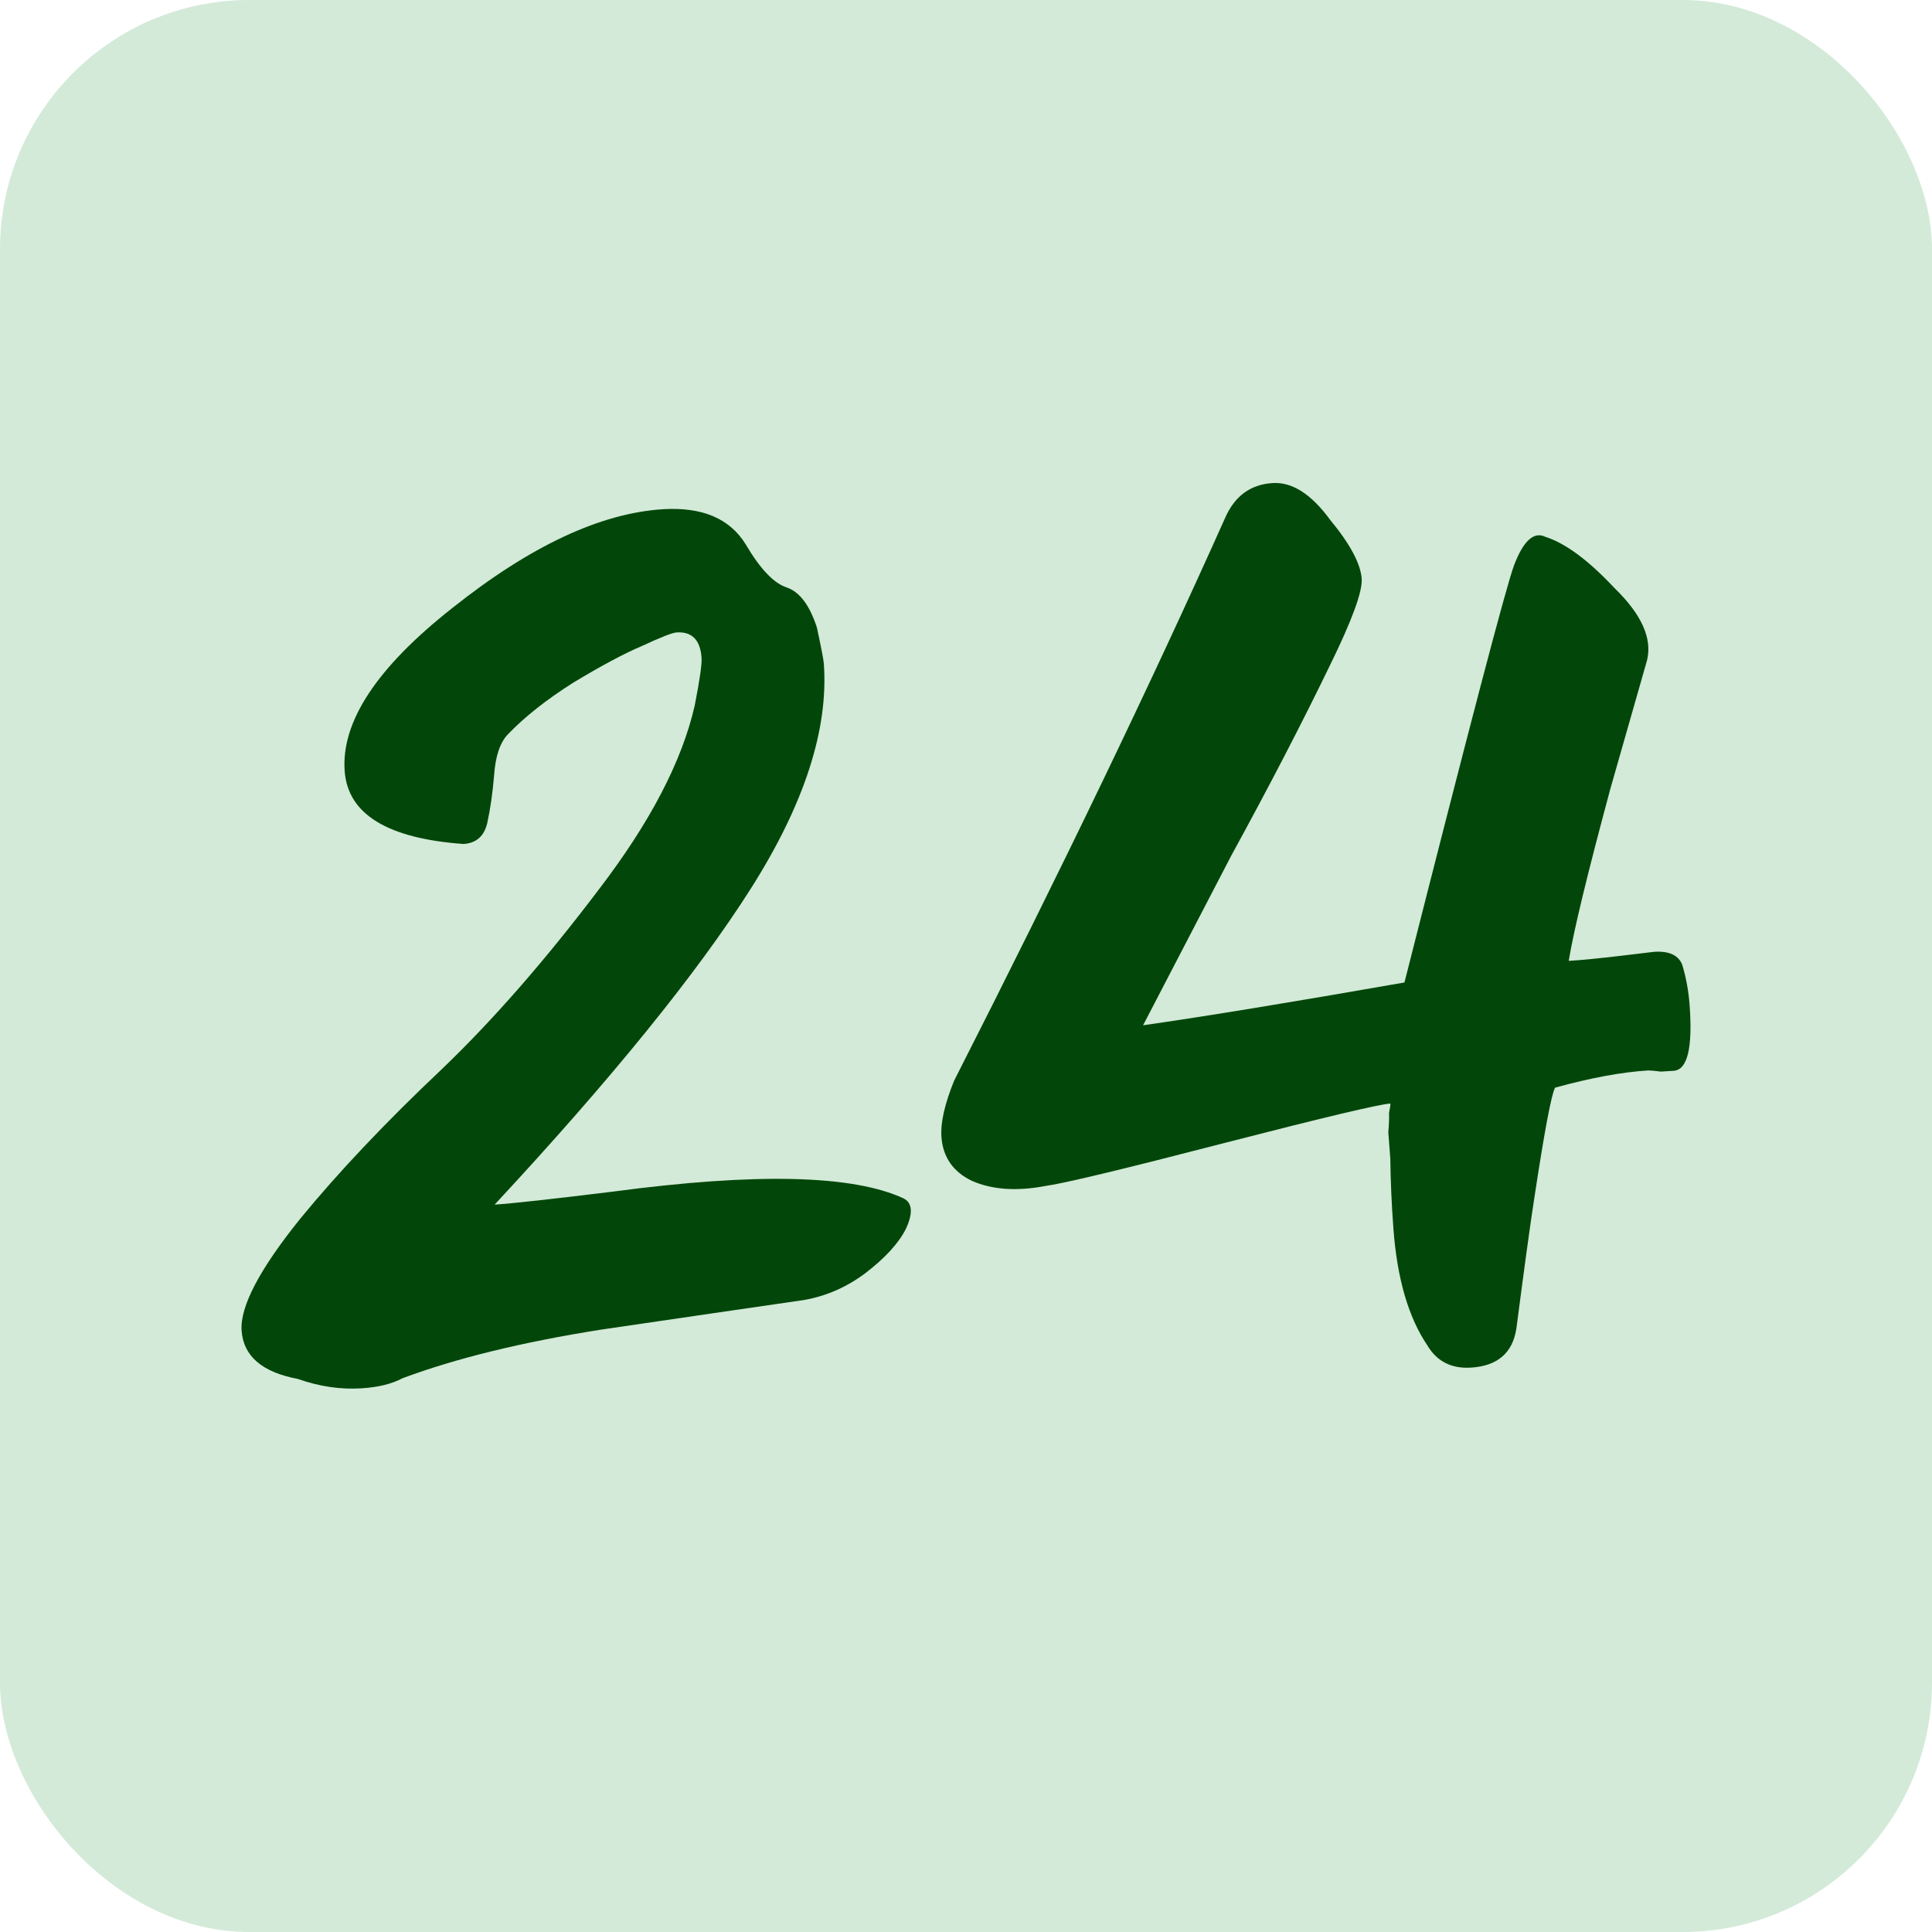
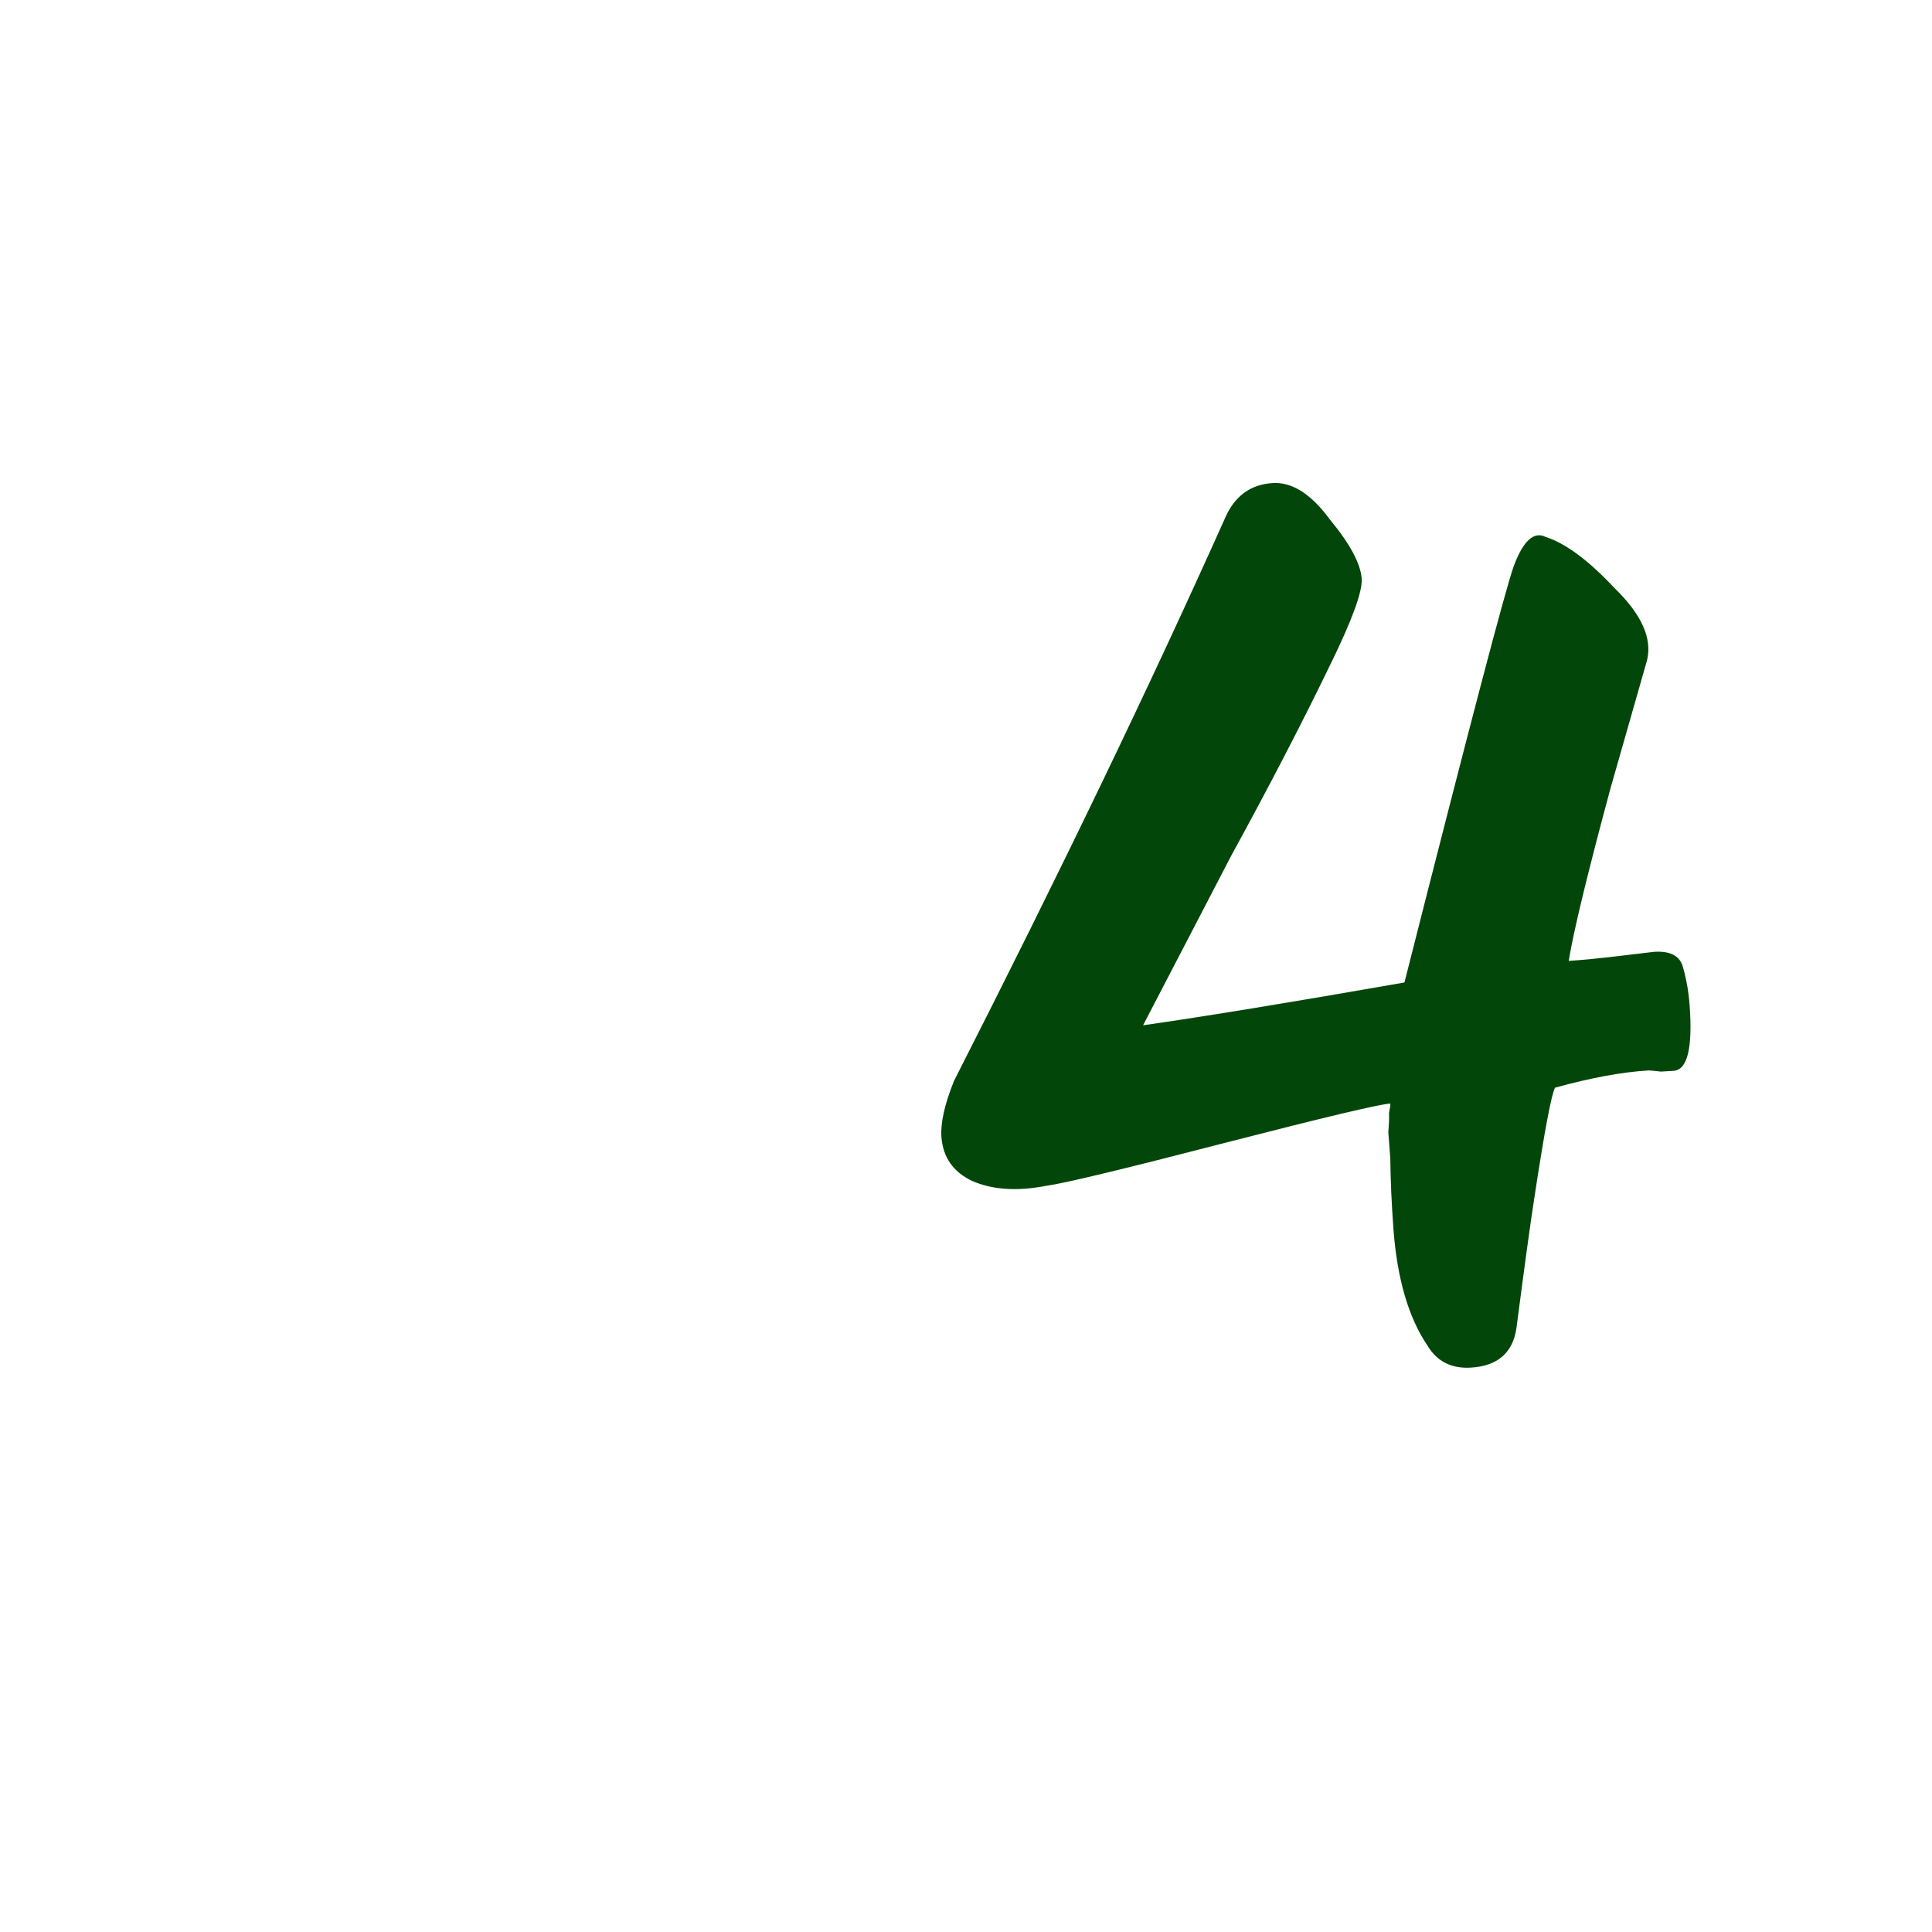
<svg xmlns="http://www.w3.org/2000/svg" width="32" height="32" viewBox="0 0 32 32" fill="none">
-   <rect width="32" height="32" rx="4.13" fill="#D3EAD8" />
  <path d="M24.364 22.652C24.041 22.672 23.8 22.55 23.642 22.285C23.328 21.82 23.142 21.179 23.08 20.361C23.049 19.941 23.032 19.553 23.028 19.195C23.017 19.048 23.006 18.901 22.995 18.754C23.007 18.606 23.011 18.5 23.006 18.438C23.023 18.352 23.031 18.299 23.029 18.278C22.845 18.29 21.945 18.503 20.329 18.919C18.623 19.361 17.621 19.602 17.323 19.642C16.843 19.734 16.435 19.707 16.099 19.559C15.787 19.41 15.618 19.167 15.593 18.832C15.576 18.601 15.645 18.291 15.802 17.902C17.561 14.444 19.056 11.339 20.288 8.587C20.446 8.219 20.709 8.024 21.079 8.001C21.402 7.981 21.718 8.183 22.028 8.606C22.36 9.007 22.535 9.334 22.554 9.585C22.569 9.795 22.396 10.269 22.034 11.008C21.572 11.963 21.025 13.019 20.392 14.175L18.933 16.982C19.965 16.834 21.408 16.598 23.262 16.273C24.337 12.035 24.941 9.733 25.076 9.367C25.231 8.957 25.405 8.798 25.597 8.892C25.93 8.998 26.31 9.28 26.739 9.738C27.189 10.174 27.369 10.573 27.28 10.937L26.674 13.06C26.293 14.474 26.062 15.426 25.983 15.915C26.191 15.903 26.478 15.874 26.846 15.831L27.398 15.765C27.651 15.749 27.808 15.824 27.866 15.989C27.928 16.196 27.968 16.415 27.985 16.645C28.038 17.358 27.95 17.722 27.719 17.736C27.696 17.738 27.626 17.742 27.511 17.749C27.394 17.735 27.324 17.729 27.301 17.73C26.862 17.757 26.348 17.852 25.757 18.015C25.696 18.124 25.58 18.742 25.409 19.87C25.346 20.274 25.249 20.985 25.116 22.005C25.054 22.409 24.803 22.625 24.364 22.652Z" fill="#024709" />
-   <path d="M5.986 22.995C5.64 23.017 5.288 22.965 4.931 22.839C4.343 22.728 4.033 22.463 4.002 22.043C3.972 21.645 4.297 21.024 4.976 20.182C5.613 19.405 6.398 18.577 7.329 17.698C8.173 16.888 9.038 15.897 9.924 14.725C10.769 13.62 11.296 12.608 11.506 11.689C11.59 11.262 11.628 10.997 11.62 10.892C11.598 10.598 11.46 10.459 11.207 10.475C11.137 10.479 10.946 10.554 10.632 10.7C10.34 10.823 9.961 11.026 9.495 11.307C9.052 11.587 8.691 11.873 8.411 12.164C8.282 12.299 8.206 12.524 8.184 12.842C8.159 13.138 8.121 13.404 8.069 13.639C8.016 13.853 7.885 13.966 7.677 13.979C6.418 13.888 5.762 13.486 5.709 12.773C5.648 11.955 6.242 11.055 7.49 10.072C8.781 9.044 9.946 8.498 10.985 8.434C11.631 8.395 12.086 8.588 12.35 9.014C12.588 9.42 12.815 9.659 13.029 9.73C13.243 9.801 13.41 10.023 13.531 10.395C13.602 10.727 13.64 10.925 13.645 10.988C13.726 12.079 13.321 13.326 12.429 14.729C11.537 16.132 10.125 17.873 8.193 19.952C8.47 19.935 9.126 19.863 10.159 19.736C12.524 19.421 14.127 19.459 14.968 19.85C15.112 19.925 15.125 20.093 15.005 20.353C14.884 20.593 14.659 20.838 14.33 21.09C14.022 21.32 13.686 21.467 13.319 21.532L11.806 21.752L9.948 22.024C8.642 22.231 7.549 22.499 6.669 22.827C6.491 22.922 6.263 22.978 5.986 22.995Z" fill="#024709" />
</svg>